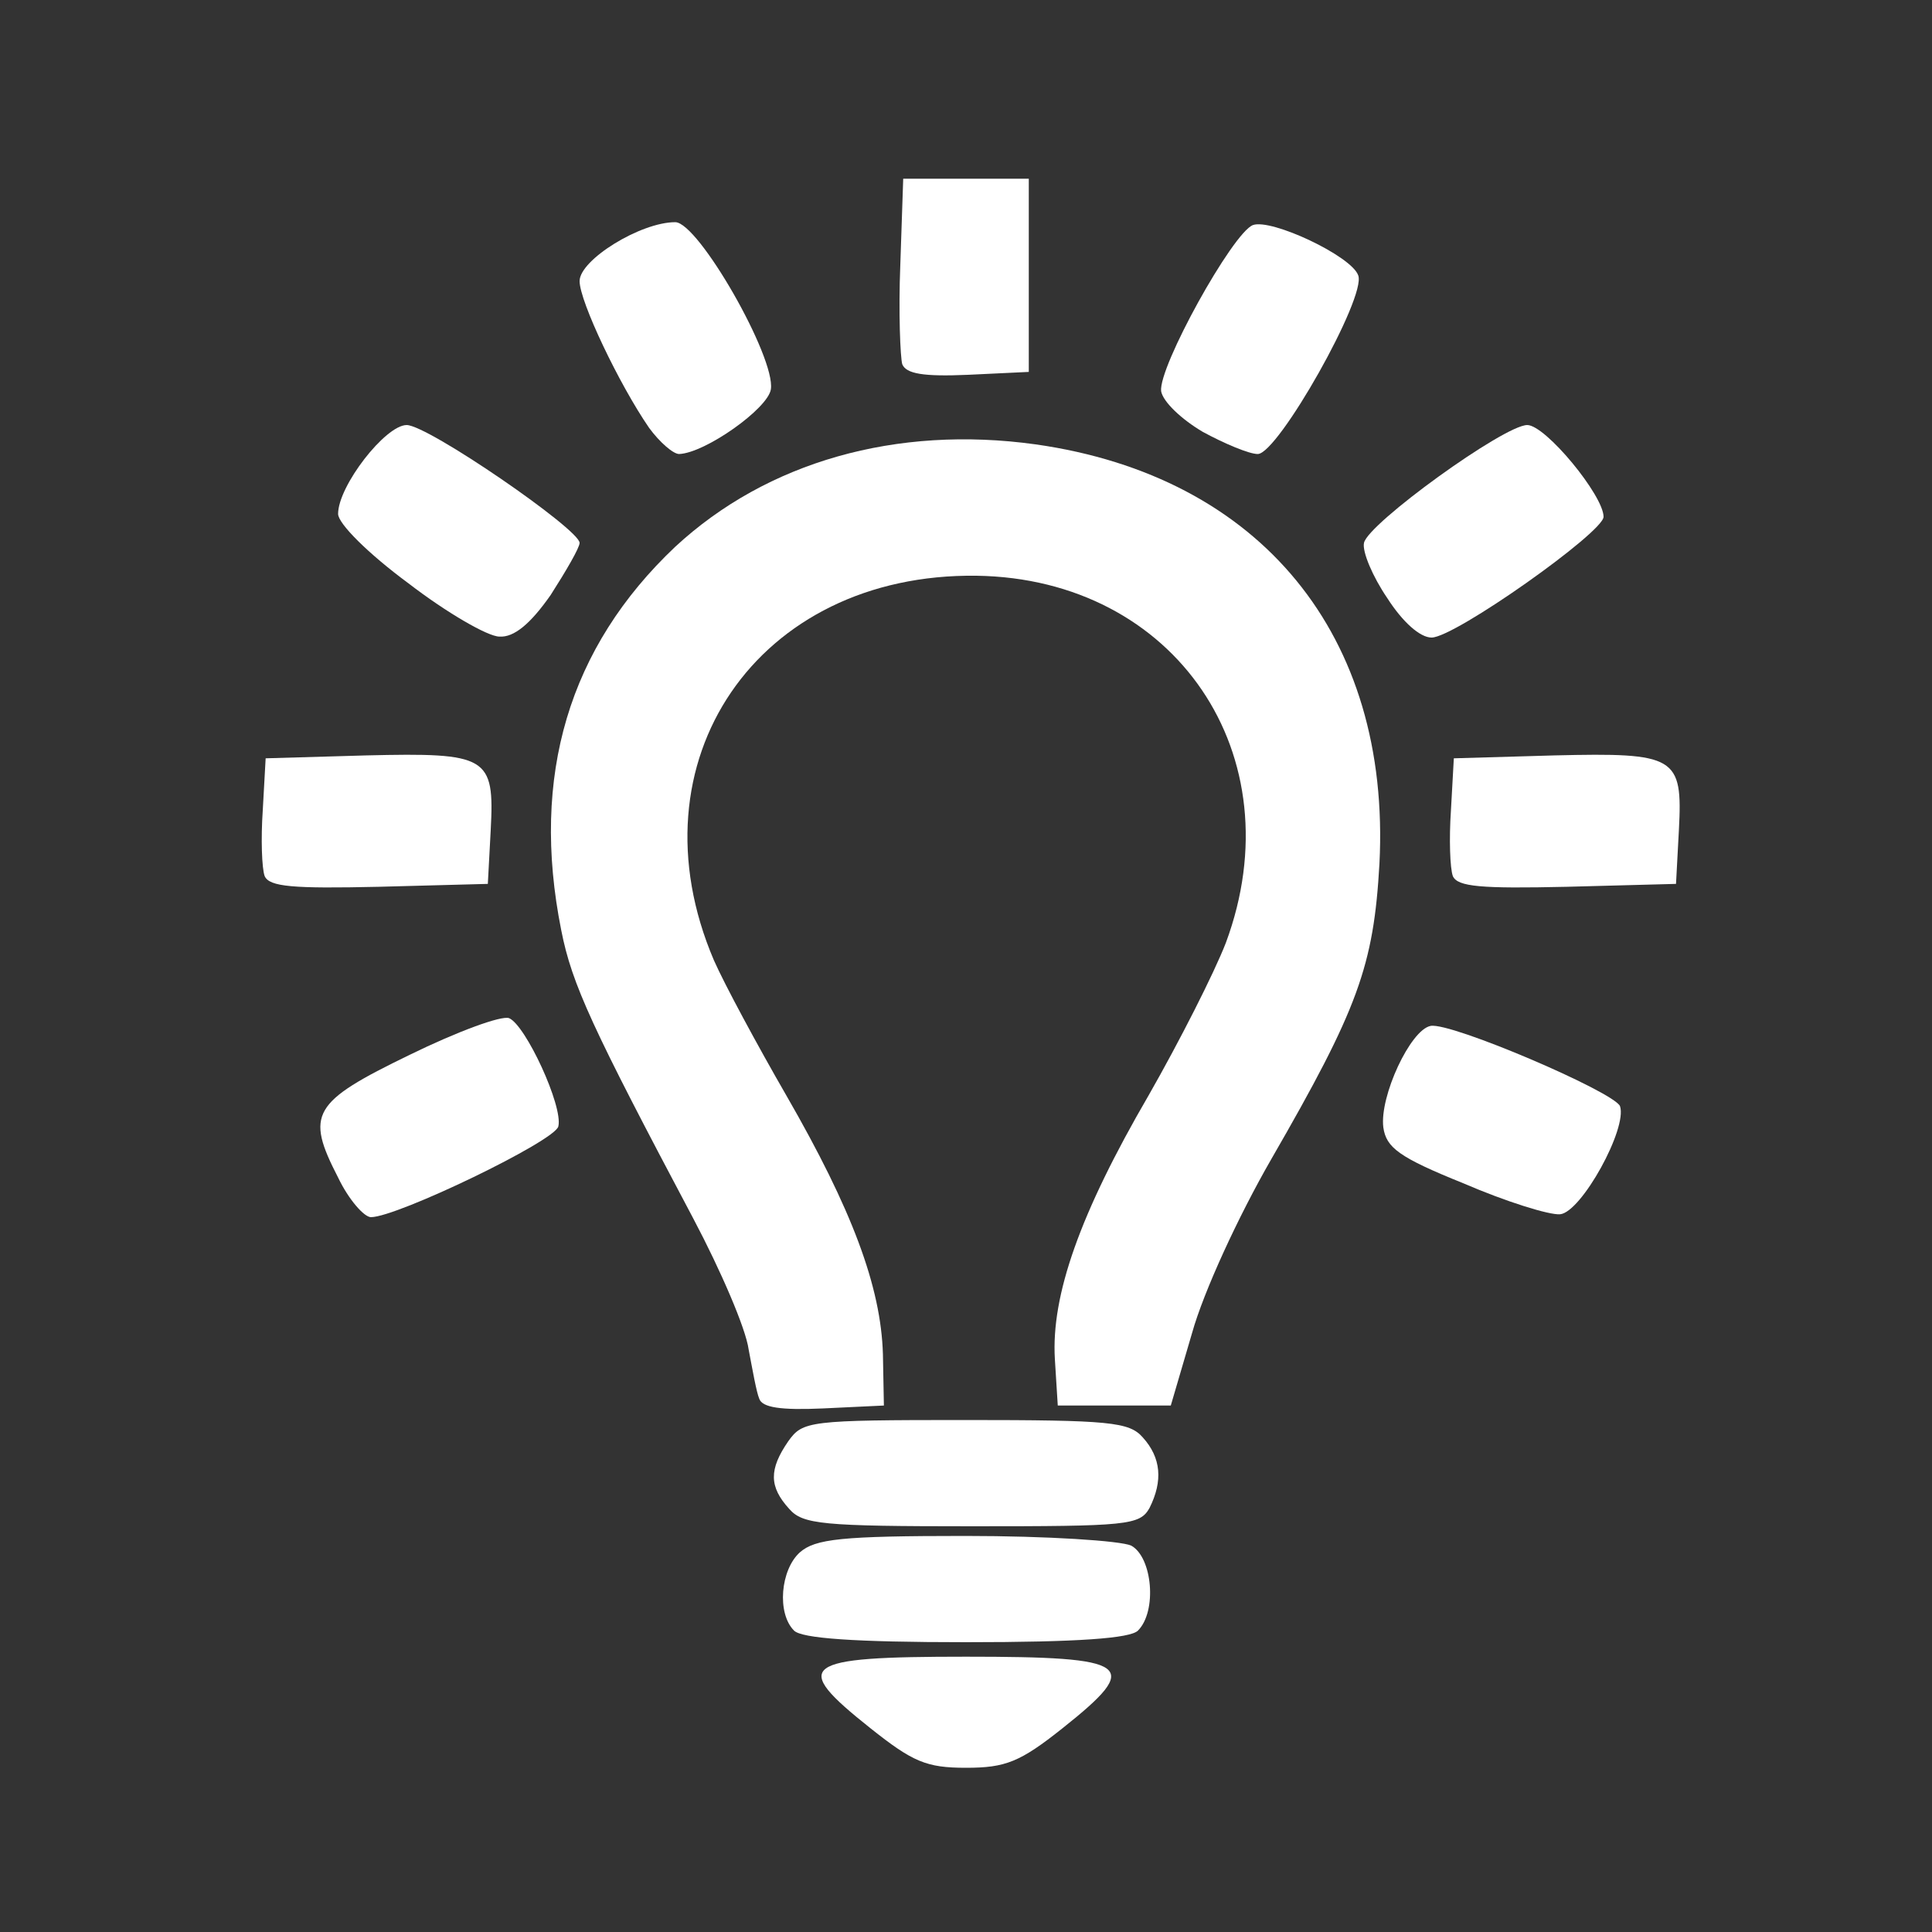
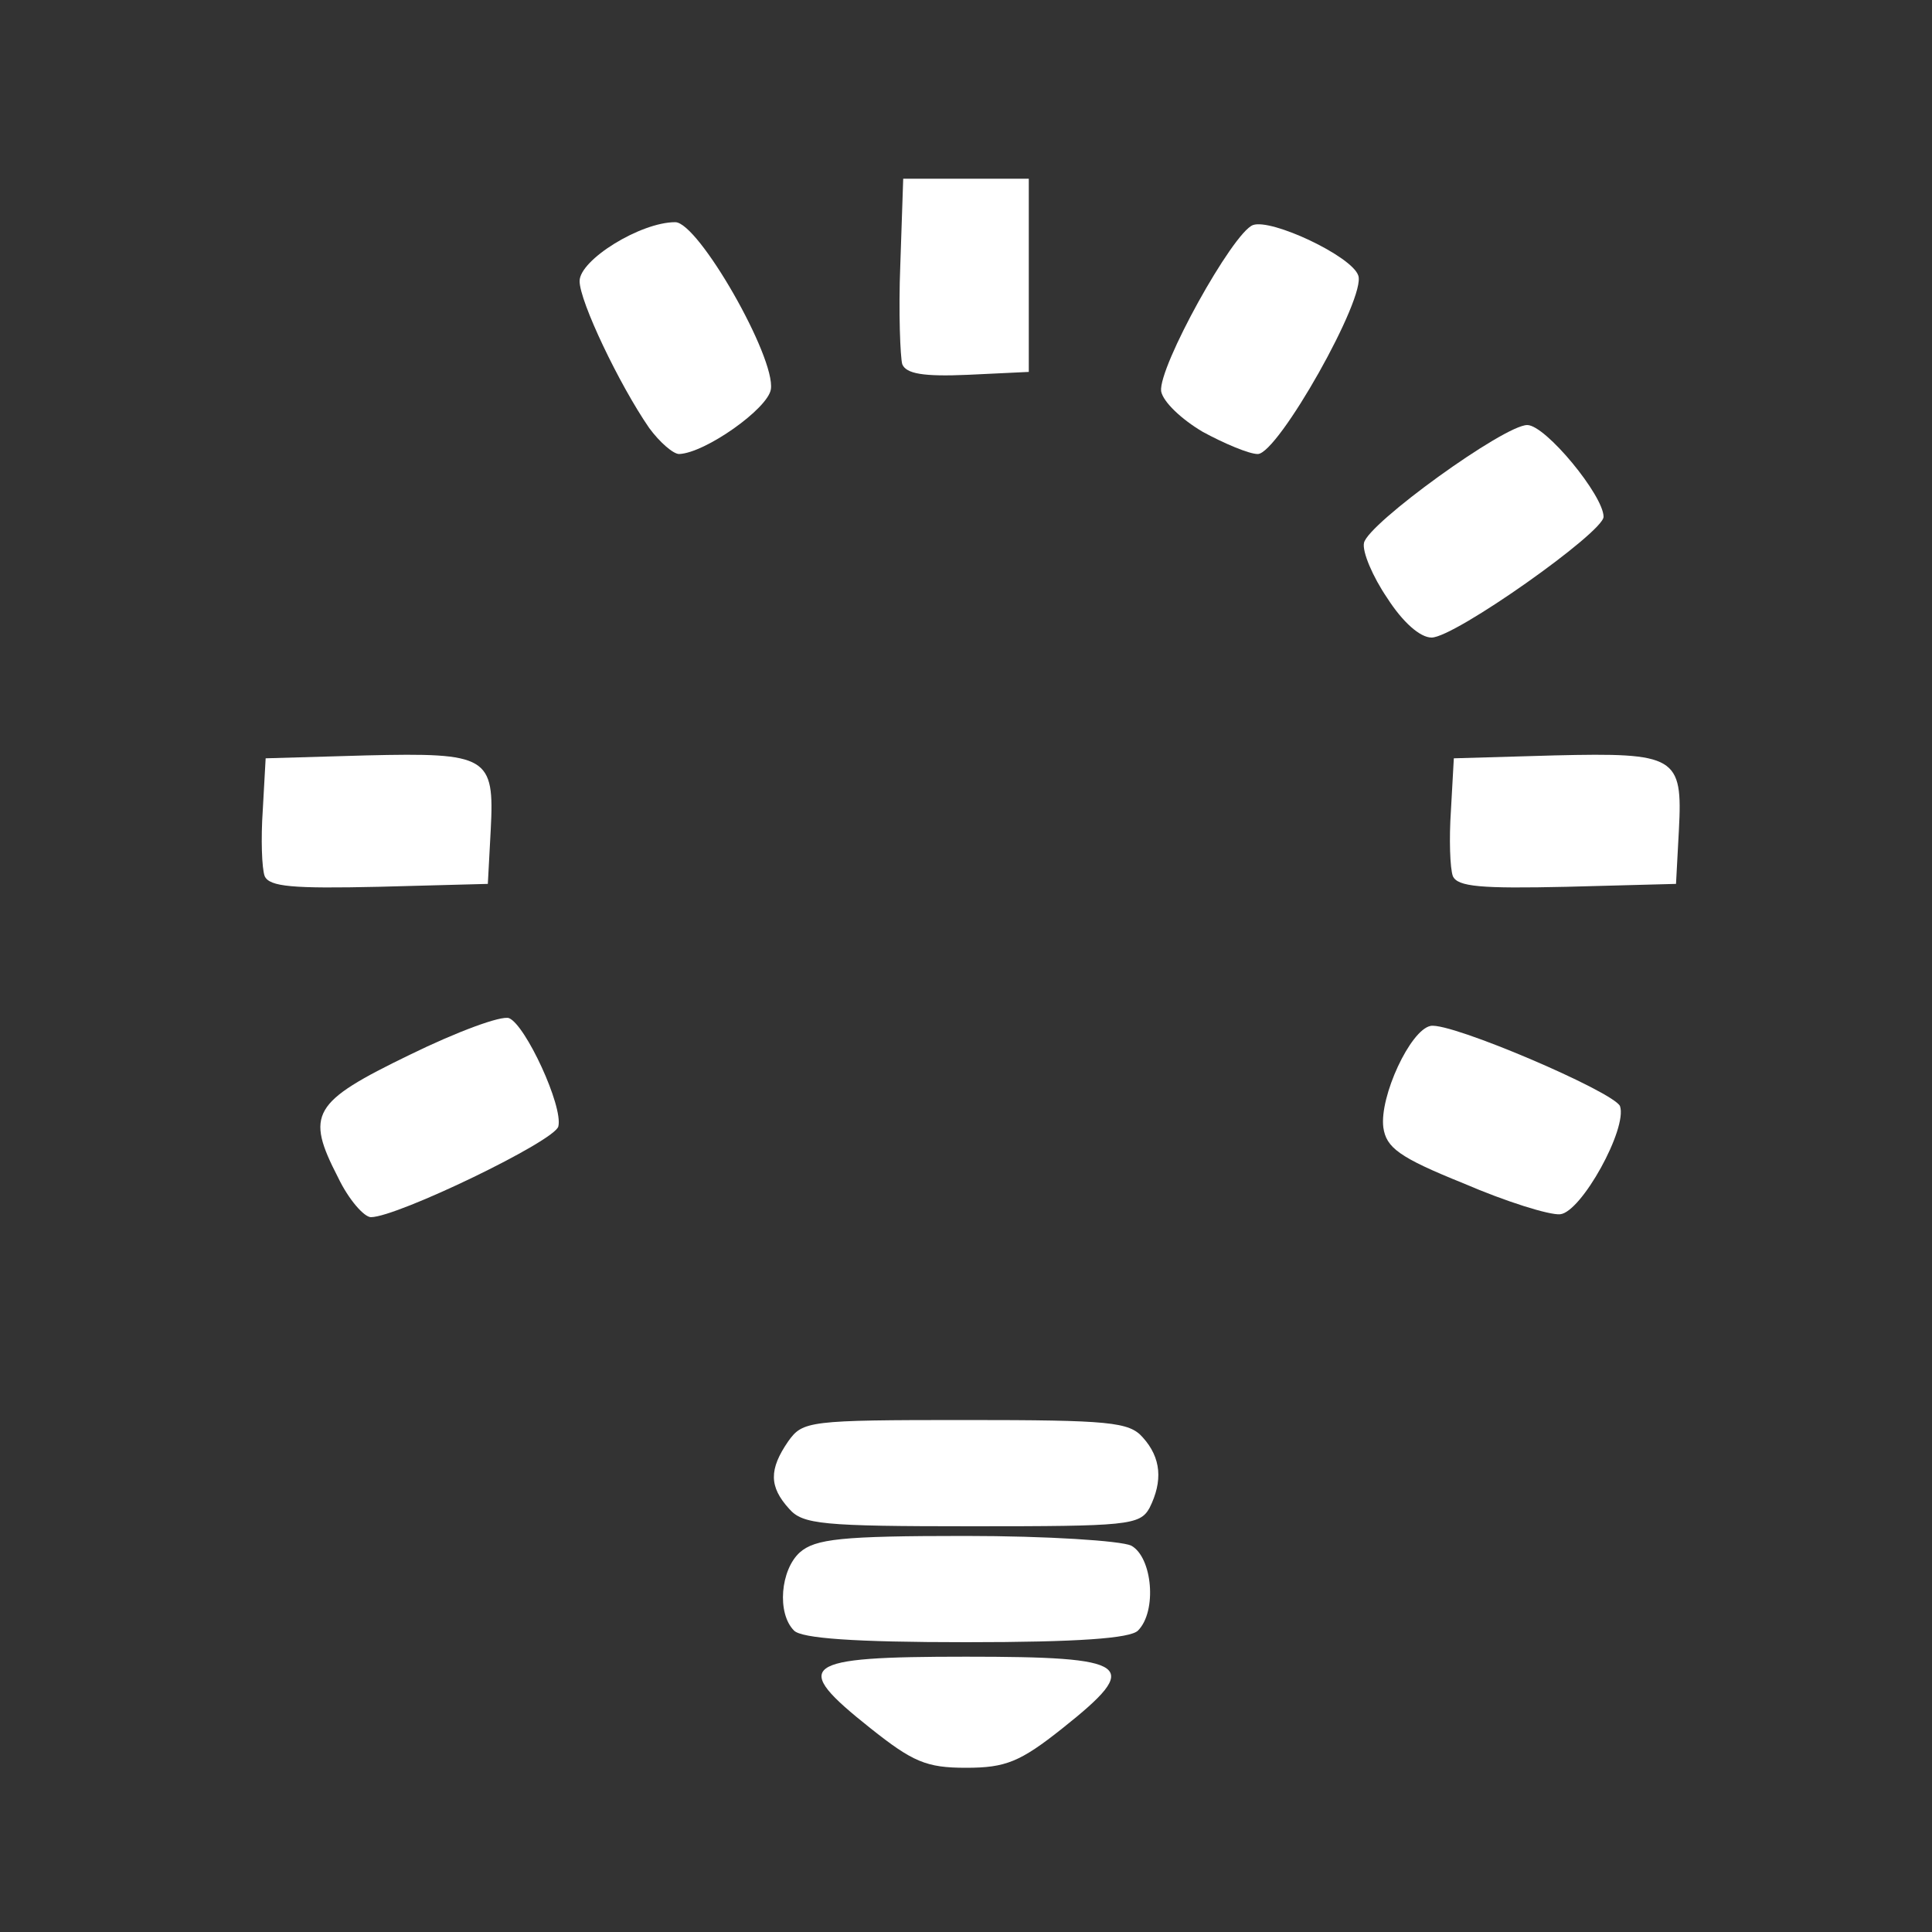
<svg xmlns="http://www.w3.org/2000/svg" version="1.0" width="200px" height="200px" viewBox="0 0 2000 2000" preserveAspectRatio="xMidYMid meet">
  <rect x="0" y="0" width="2000" height="2000" fill="#333333" stroke="none" />
  <g id="layer1" fill="#ffffff" stroke="none">
    <path d="M901 1789 c-83 -66 -73 -74 99 -74 172 0 183 8 100 74 -44 35 -59 41 -100 41 -41 0 -55 -6 -99 -41z" />
    <path d="M822 1688 c-18 -18 -14 -63 6 -81 16 -14 43 -17 171 -17 86 0 161 5 172 10 22 12 27 68 7 88 -8 8 -62 12 -178 12 -116 0 -170 -4 -178 -12z" />
    <path d="M817 1562 c-21 -23 -21 -41 -1 -70 15 -21 21 -22 183 -22 150 0 170 2 184 18 19 21 21 45 7 73 -10 18 -23 19 -184 19 -155 0 -175 -2 -189 -18z" />
-     <path d="M786 1448 c-3 -7 -7 -30 -11 -51 -3 -22 -29 -82 -57 -135 -105 -198 -126 -243 -137 -299 -32 -160 8 -293 118 -397 95 -88 229 -126 373 -106 233 33 368 198 356 434 -6 106 -22 150 -112 306 -34 59 -70 137 -82 180 l-22 75 -58 0 -59 0 -3 -48 c-4 -66 26 -151 97 -273 32 -56 68 -127 80 -158 72 -194 -52 -377 -258 -380 -227 -3 -360 192 -272 398 11 25 45 88 75 140 68 118 98 198 100 268 l1 53 -63 3 c-44 2 -63 -1 -66 -10z" />
    <path d="M350 1219 c-34 -66 -27 -78 74 -127 49 -24 95 -41 103 -38 17 7 56 91 51 112 -3 15 -167 94 -194 94 -7 0 -23 -18 -34 -41z" />
    <path d="M1515 1225 c-67 -27 -80 -37 -83 -58 -4 -32 28 -101 49 -105 21 -4 189 68 196 83 8 23 -40 110 -62 112 -11 1 -56 -13 -100 -32z" />
    <path d="M274 907 c-3 -8 -4 -39 -2 -68 l3 -54 104 -3 c126 -3 133 1 129 77 l-3 56 -113 3 c-89 2 -113 0 -118 -11z" />
    <path d="M1504 907 c-3 -8 -4 -39 -2 -68 l3 -54 104 -3 c126 -3 133 1 129 77 l-3 56 -113 3 c-89 2 -113 0 -118 -11z" />
-     <path d="M423 604 c-42 -31 -73 -62 -73 -72 0 -29 49 -92 71 -92 22 0 179 108 179 122 0 5 -14 29 -30 54 -21 30 -38 44 -53 43 -12 0 -55 -25 -94 -55z" />
    <path d="M1436 619 c-15 -22 -26 -48 -24 -57 4 -20 145 -122 169 -122 19 0 79 73 79 95 0 16 -154 125 -178 125 -12 0 -30 -16 -46 -41z" />
    <path d="M672 443 c-31 -45 -72 -131 -72 -152 0 -22 63 -61 99 -61 24 0 104 140 99 173 -3 20 -68 66 -95 67 -6 0 -20 -12 -31 -27z" />
    <path d="M1245 447 c-22 -13 -41 -31 -43 -42 -3 -25 74 -164 95 -172 19 -7 102 32 109 52 9 22 -83 185 -104 185 -9 0 -35 -11 -57 -23z" />
    <path d="M934 377 c-2 -7 -4 -54 -2 -103 l3 -89 65 0 65 0 0 100 0 100 -63 3 c-46 2 -64 -1 -68 -11z" />
  </g>
</svg>